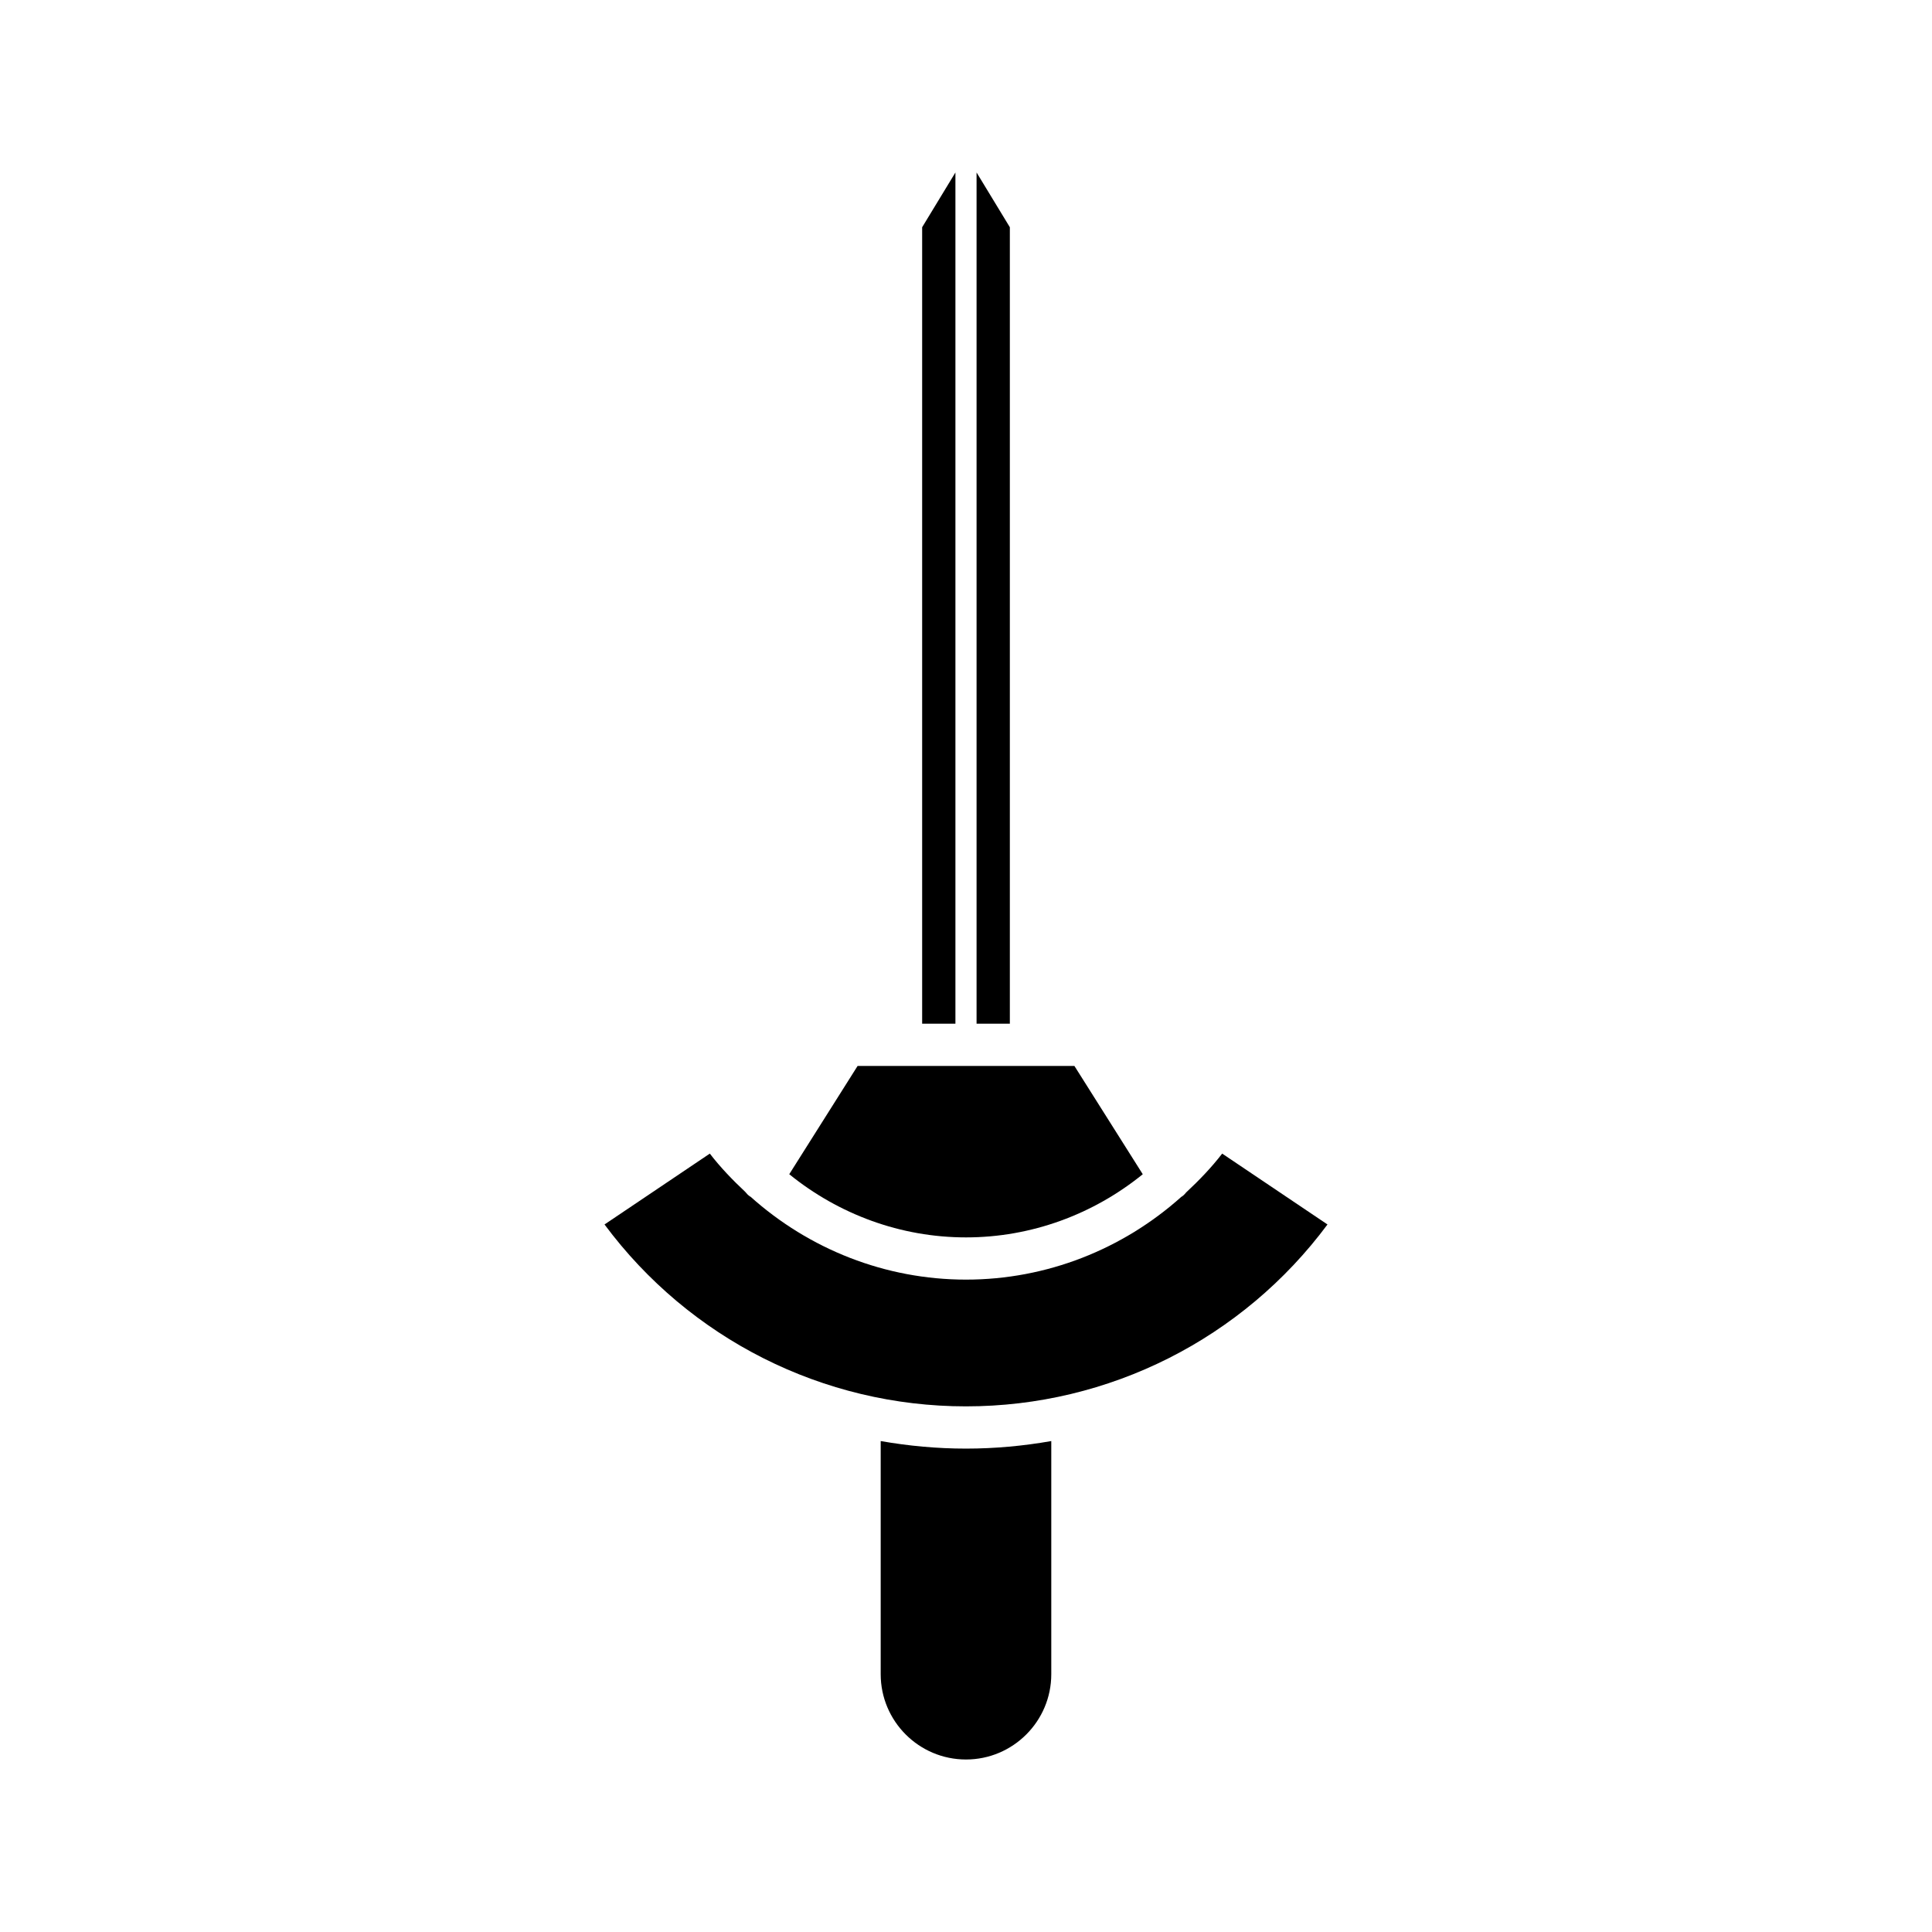
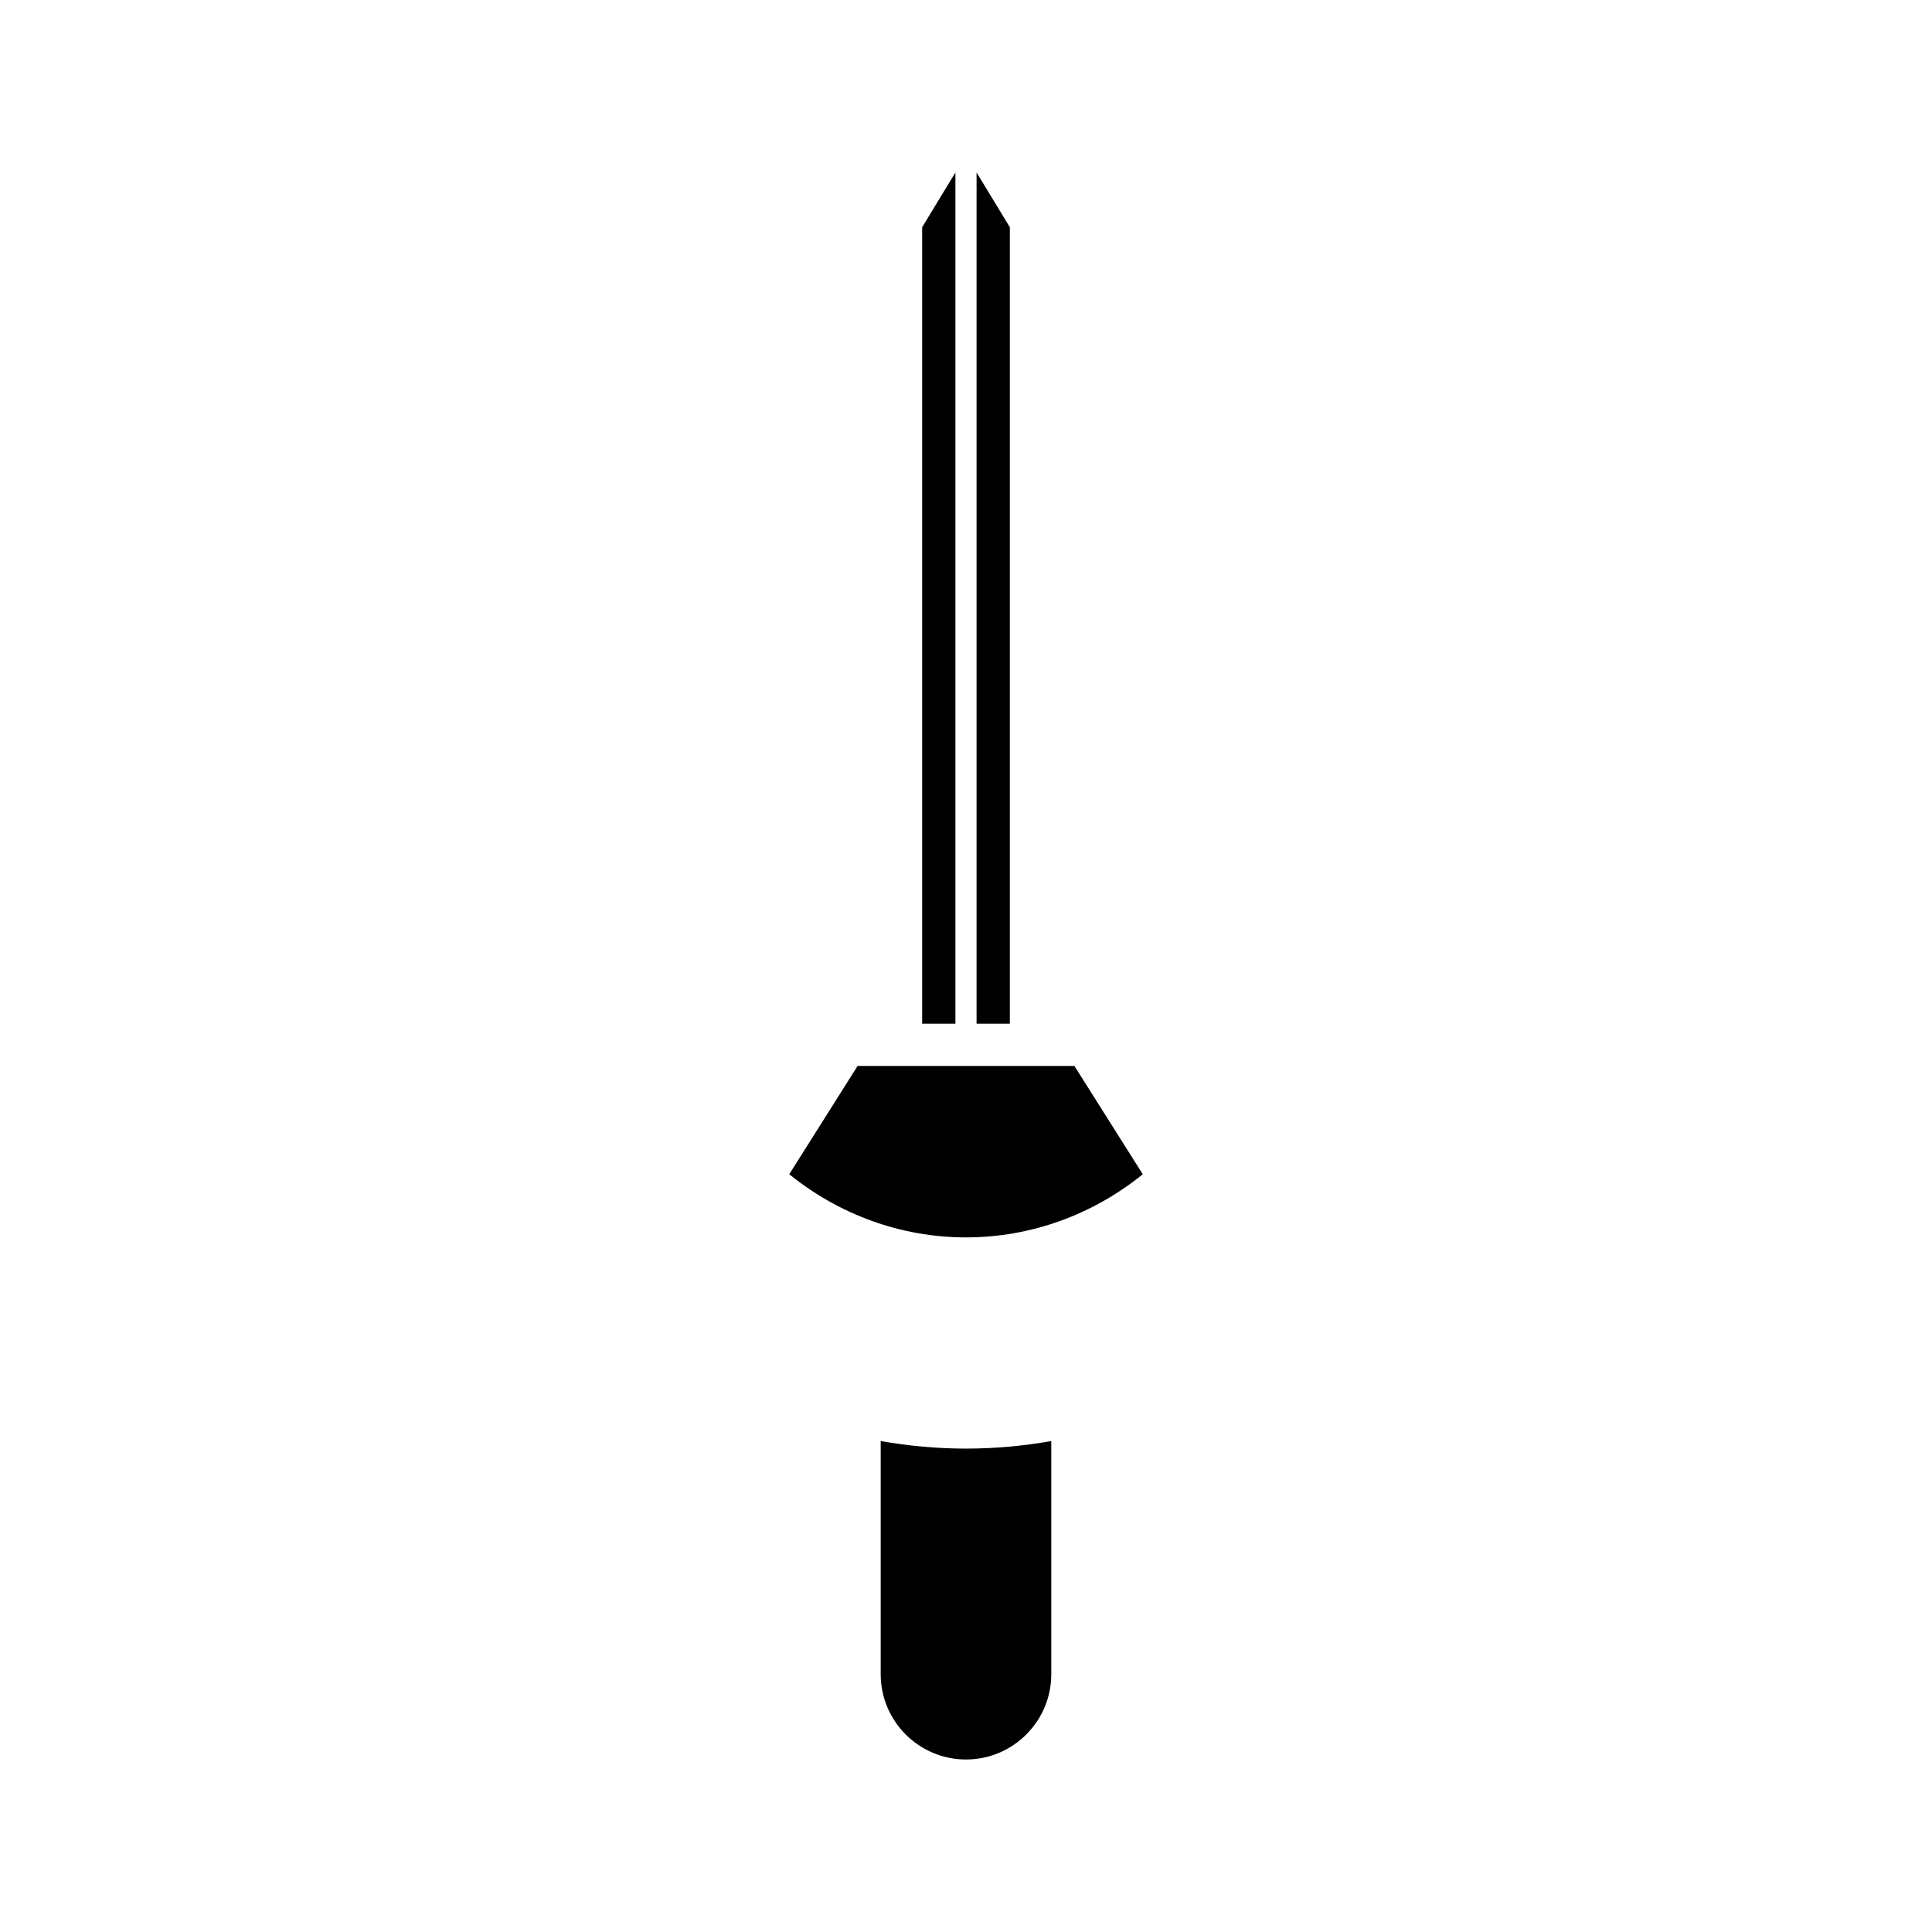
<svg xmlns="http://www.w3.org/2000/svg" fill="#000000" width="800px" height="800px" version="1.1" viewBox="144 144 512 512">
  <g>
-     <path d="m422.6 587.68v-61.785c-7.394 1.297-14.949 2-22.602 2-7.656 0-15.207-0.703-22.605-2v61.785c0 12.465 10.141 22.605 22.605 22.605 12.461 0 22.602-10.141 22.602-22.605z" />
+     <path d="m422.6 587.68v-61.785c-7.394 1.297-14.949 2-22.602 2-7.656 0-15.207-0.703-22.605-2v61.785c0 12.465 10.141 22.605 22.605 22.605 12.461 0 22.602-10.141 22.602-22.605" />
    <path d="m402.8 415.29h8.82v-211.07l-8.82-14.512z" />
    <path d="m388.38 415.29h8.816v-225.58l-8.816 14.512z" />
    <path d="m353.16 455.18c13.109 10.633 29.52 16.742 46.844 16.742s33.73-6.106 46.84-16.738l-18.113-28.695h-57.461z" />
-     <path d="m400 516.7c37.906 0 73.309-17.918 95.797-48.203l-27.906-18.781c-2.875 3.727-6.113 7.078-9.5 10.242-0.355 0.414-0.707 0.832-1.191 1.141-0.031 0.02-0.066 0.023-0.098 0.043-15.547 13.934-35.73 21.969-57.102 21.969-21.375 0-41.559-8.039-57.109-21.977-0.031-0.02-0.066-0.02-0.094-0.035-0.535-0.34-0.938-0.789-1.316-1.258-3.34-3.133-6.531-6.441-9.371-10.125l-27.906 18.781c22.488 30.285 57.891 48.203 95.797 48.203z" />
  </g>
</svg>